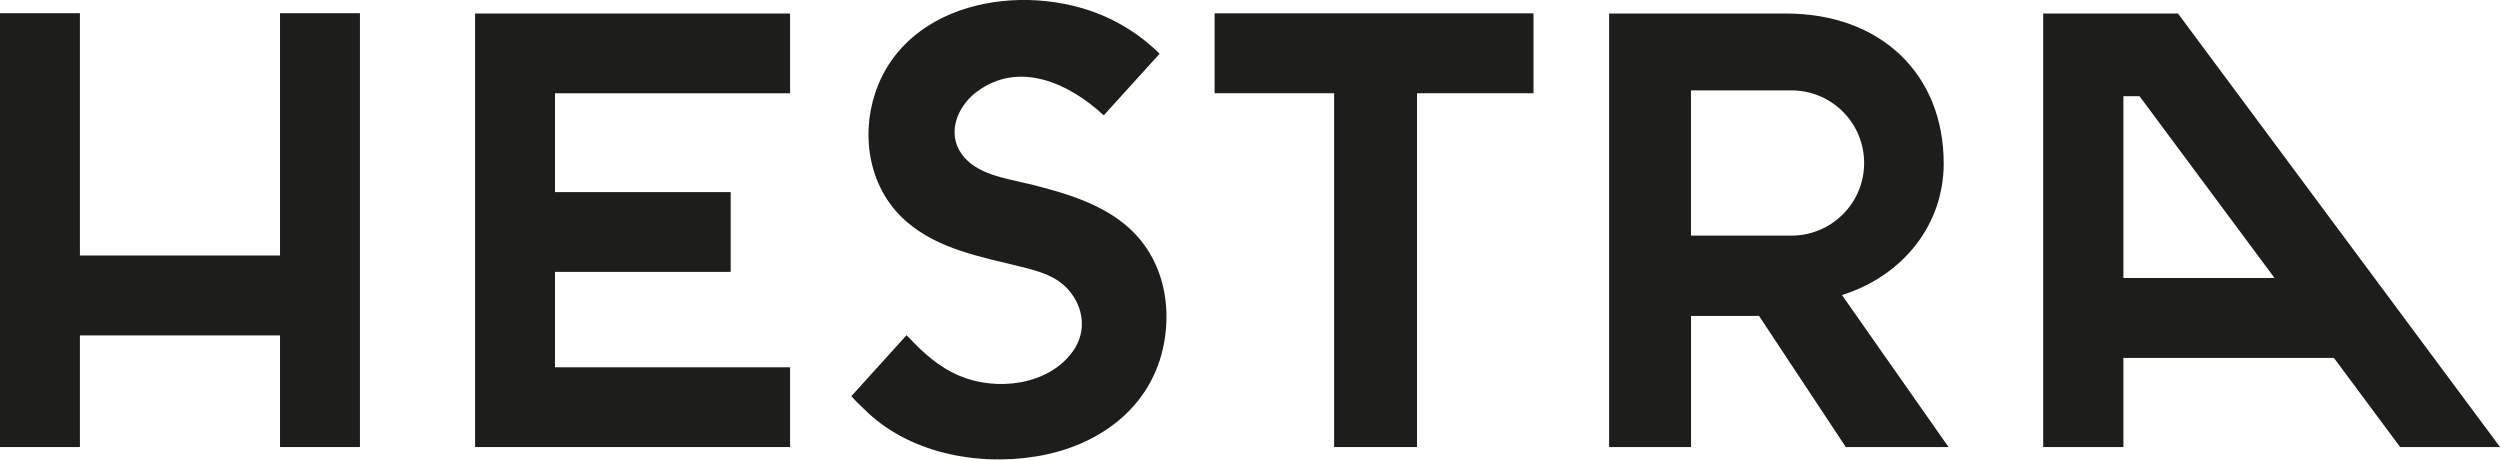
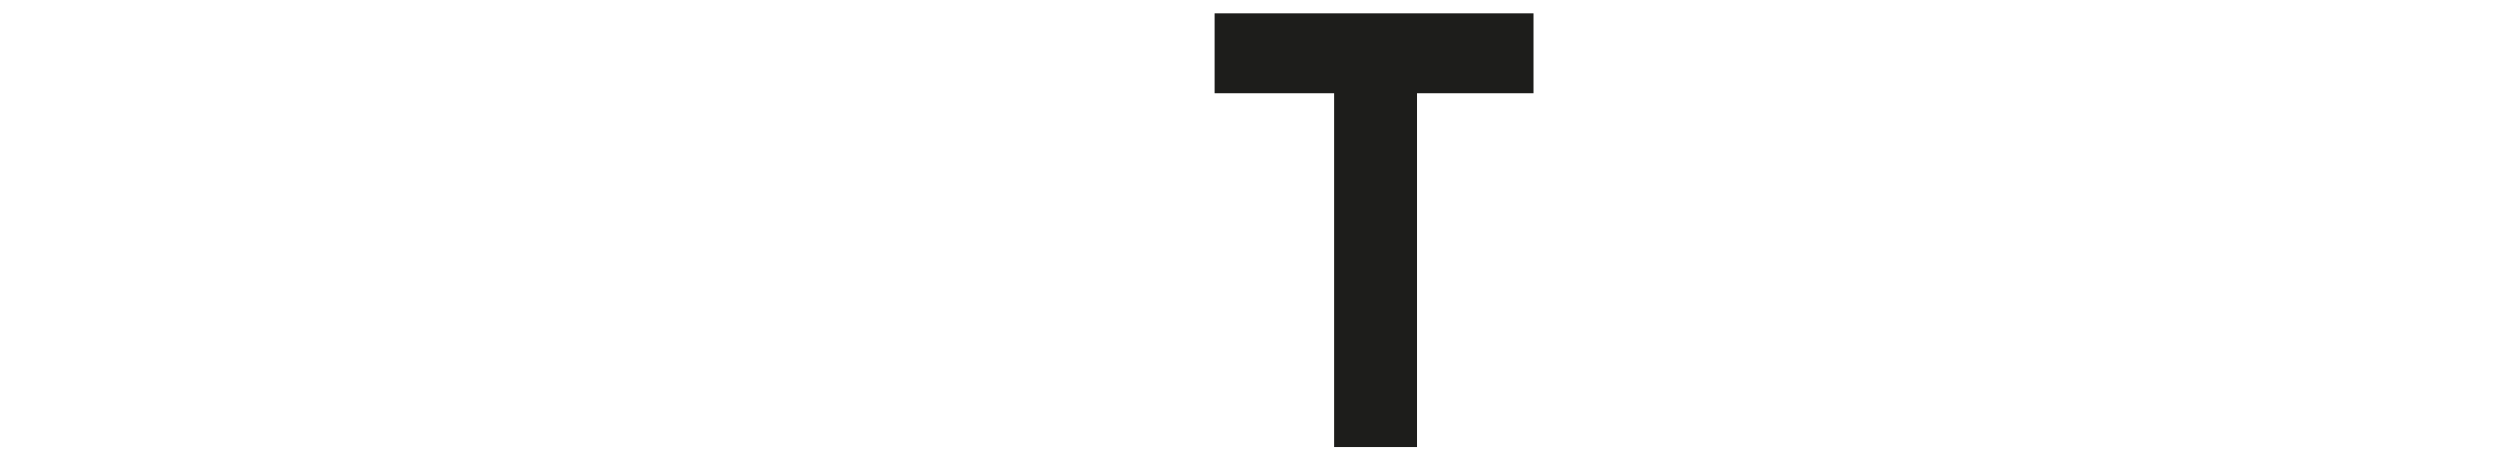
<svg xmlns="http://www.w3.org/2000/svg" id="cmyk" viewBox="0 0 652.62 119.96">
  <defs>
    <style>
      .cls-1 {
        fill: #1d1d1b;
      }
    </style>
  </defs>
-   <polygon class="cls-1" points="124.02 116.7 206.25 116.7 206.25 116.7 206.25 95.88 144.88 95.88 144.88 70.97 190.74 70.97 190.74 50.15 144.88 50.15 144.88 24.35 206.25 24.35 206.25 3.53 124.02 3.53 124.02 116.7" />
-   <path class="cls-1" d="M507.4,42.66c0-23.4-16.53-39.13-41.13-39.13h-46.21v113.17h21.38v-34.22h17.76l22.64,34.22h26.82l-27.82-39.68c16.14-5.08,26.56-18.54,26.56-34.35ZM477.83,58.55c-2.94,1.87-6.41,2.96-10.15,2.96h-26.25V23.6h26.25c10.47,0,18.95,8.49,18.95,18.96,0,6.7-3.48,12.58-8.74,15.95-.02.01-.04.02-.06.04Z" />
-   <polygon class="cls-1" points="73.1 66.7 20.86 66.7 20.86 3.45 0 3.45 0 116.7 20.86 116.7 20.86 87.56 73.1 87.56 73.1 116.7 93.96 116.7 93.96 3.46 93.96 3.45 73.1 3.45 73.1 66.7" />
-   <path class="cls-1" d="M268.07,47.91c-5.86-1.45-13.21-2.41-17-7.67-3.98-5.51-1.14-12.45,3.81-16.2,11.11-8.4,24.27-2.27,33.25,6.07l14.59-16.09c-3.59-3.54-7.71-6.49-12.23-8.76-20.92-10.49-53.7-5.89-62,18.97-3.91,11.72-1.44,25.28,8.08,33.56,8.48,7.38,19.61,9.25,30.15,11.89,4.52,1.14,8.98,2.33,12.18,5.96,4.08,4.62,4.81,11.02,1.15,16.1-6.42,8.92-20.01,10.42-29.56,6.37-5.65-2.39-9.76-6.27-13.83-10.62l-14.41,15.92c1.13,1.37,2.71,2.75,3.27,3.32,11.43,11.51,29.45,14.98,45.08,12.4,17.03-2.81,31.23-13.66,33.58-31.49,1.35-10.21-1.4-20.6-9.06-27.77-7.27-6.81-17.63-9.66-27.06-11.99Z" />
-   <path class="cls-1" d="M568.56,3.53h-35.19v113.17h20.94v-23.26h54.96l17.28,23.26h26.08L568.56,3.53ZM554.31,25.11h4.21l35.25,47.47h-39.46V25.11Z" />
  <polygon class="cls-1" points="317.07 24.34 348.27 24.34 348.27 116.7 369.91 116.7 369.91 24.34 400.32 24.34 400.32 3.48 317.07 3.48 317.07 24.34" />
</svg>